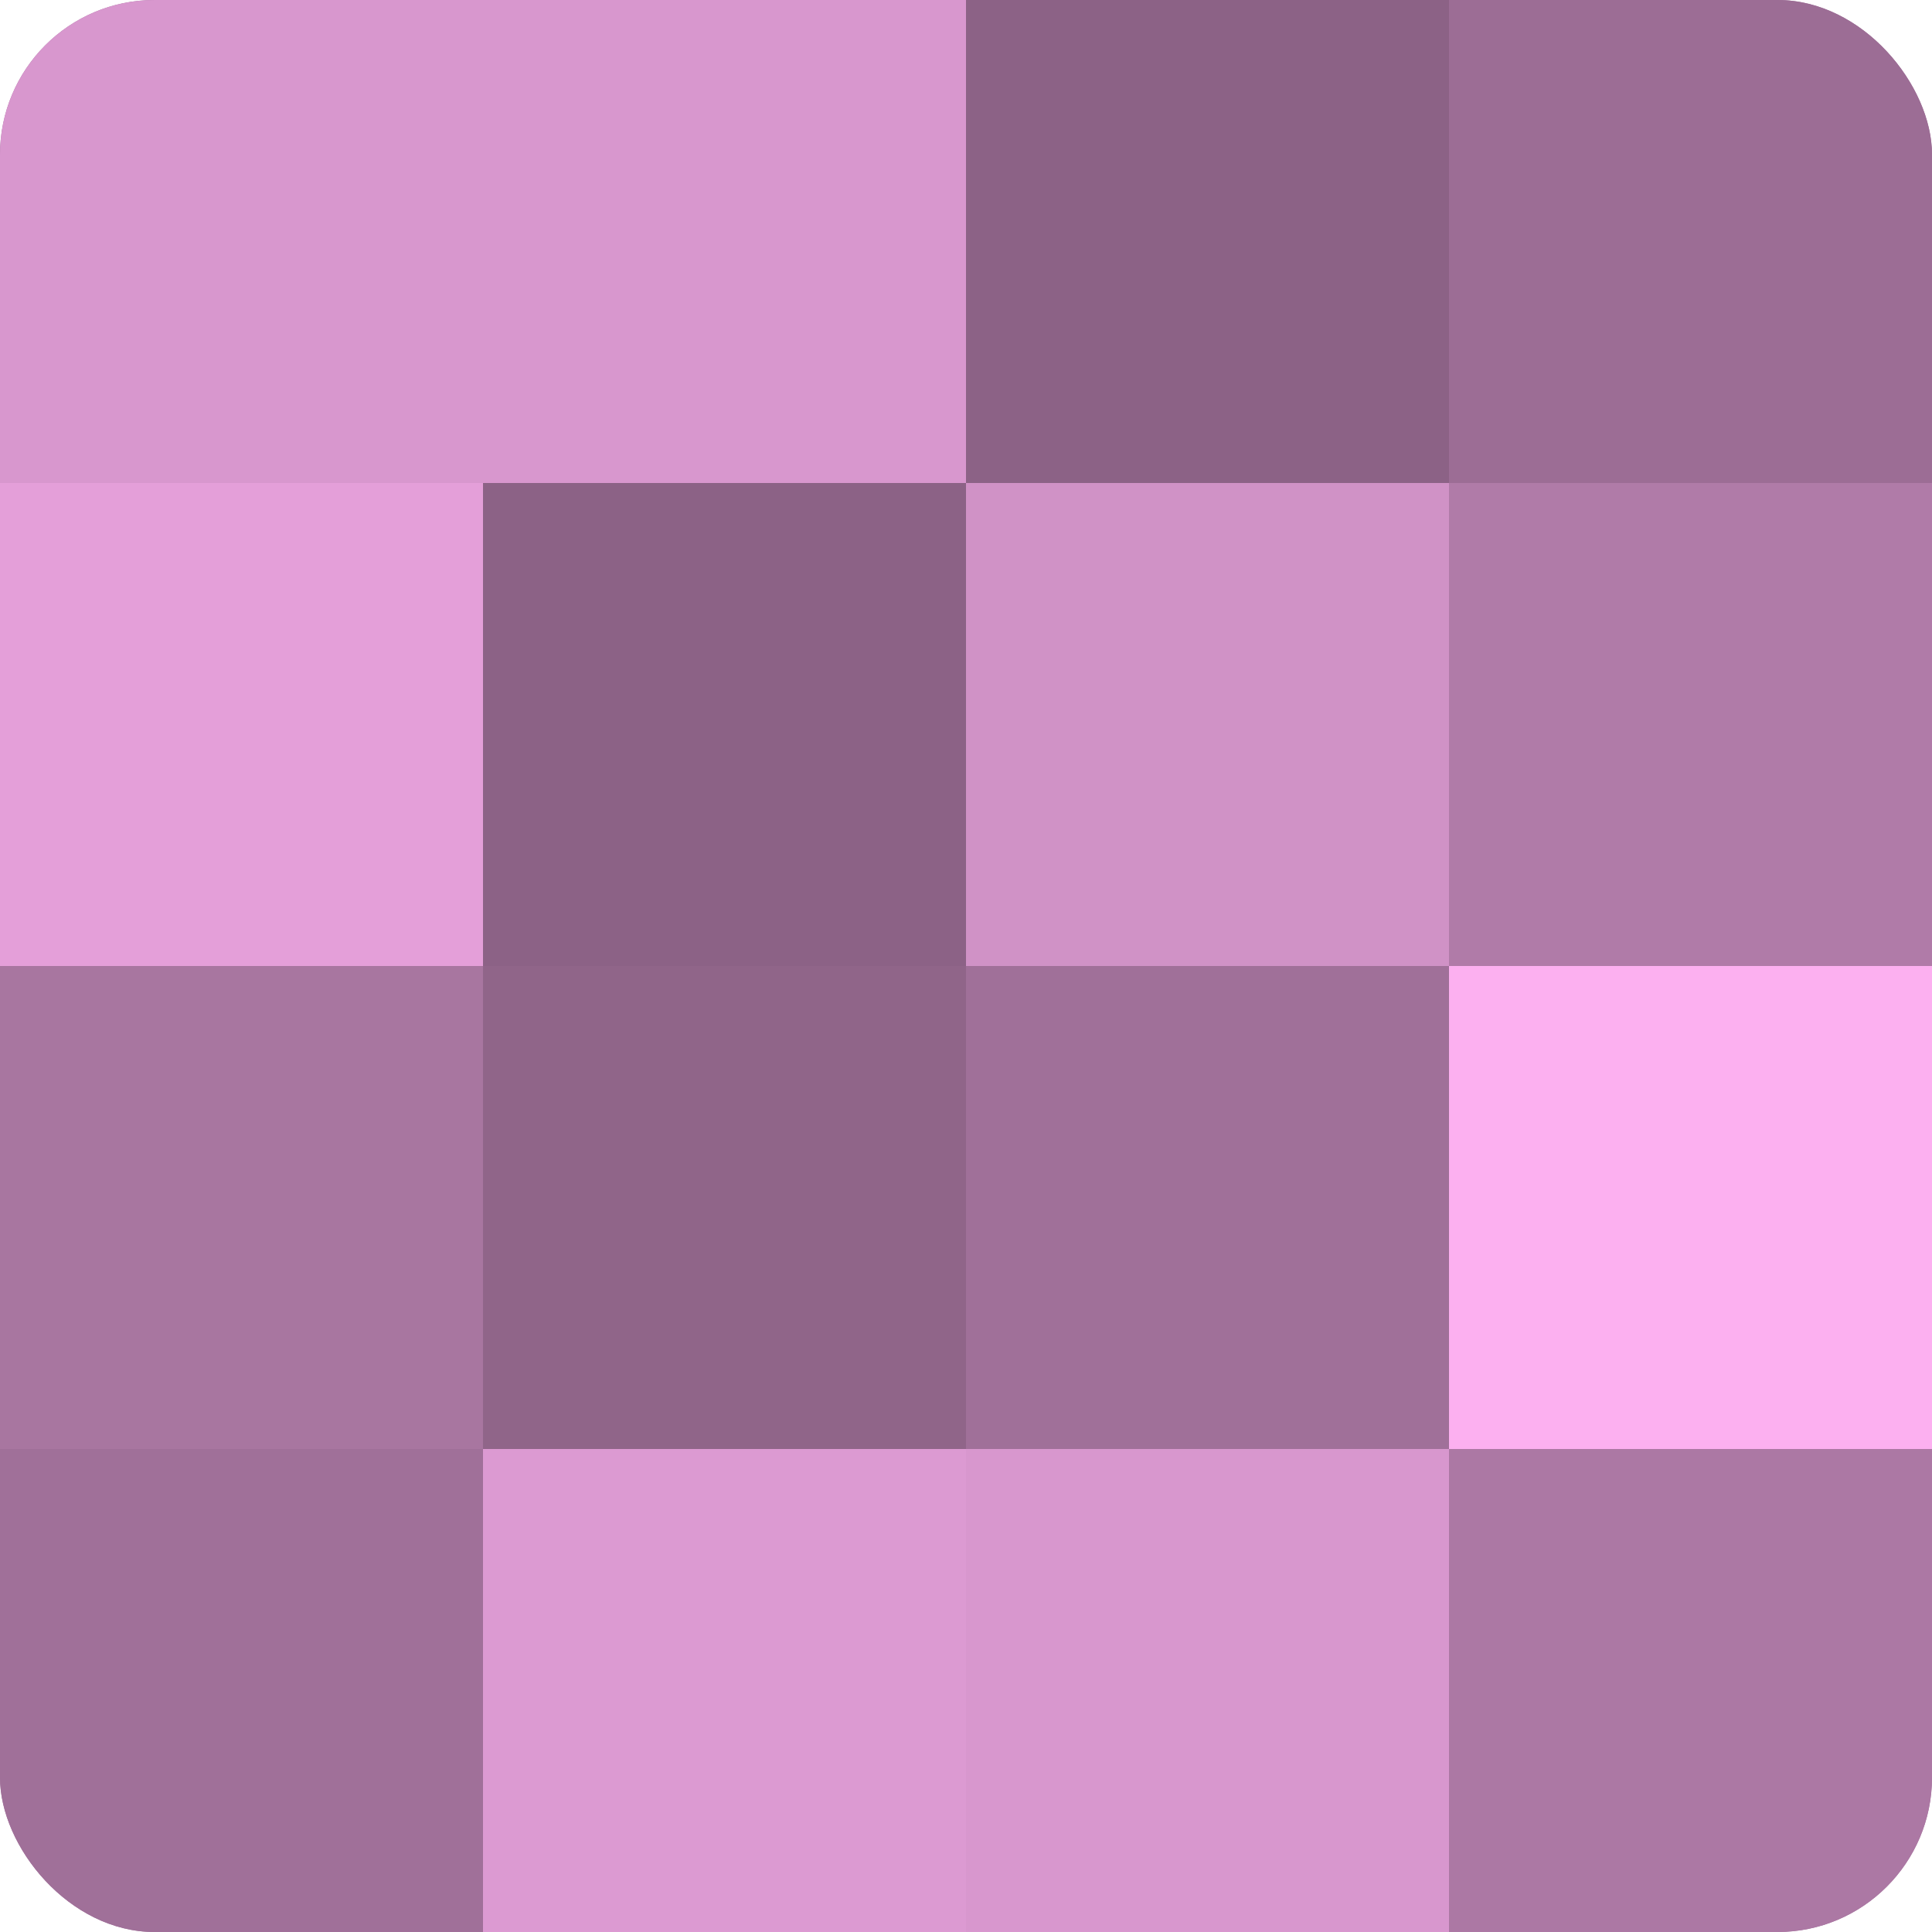
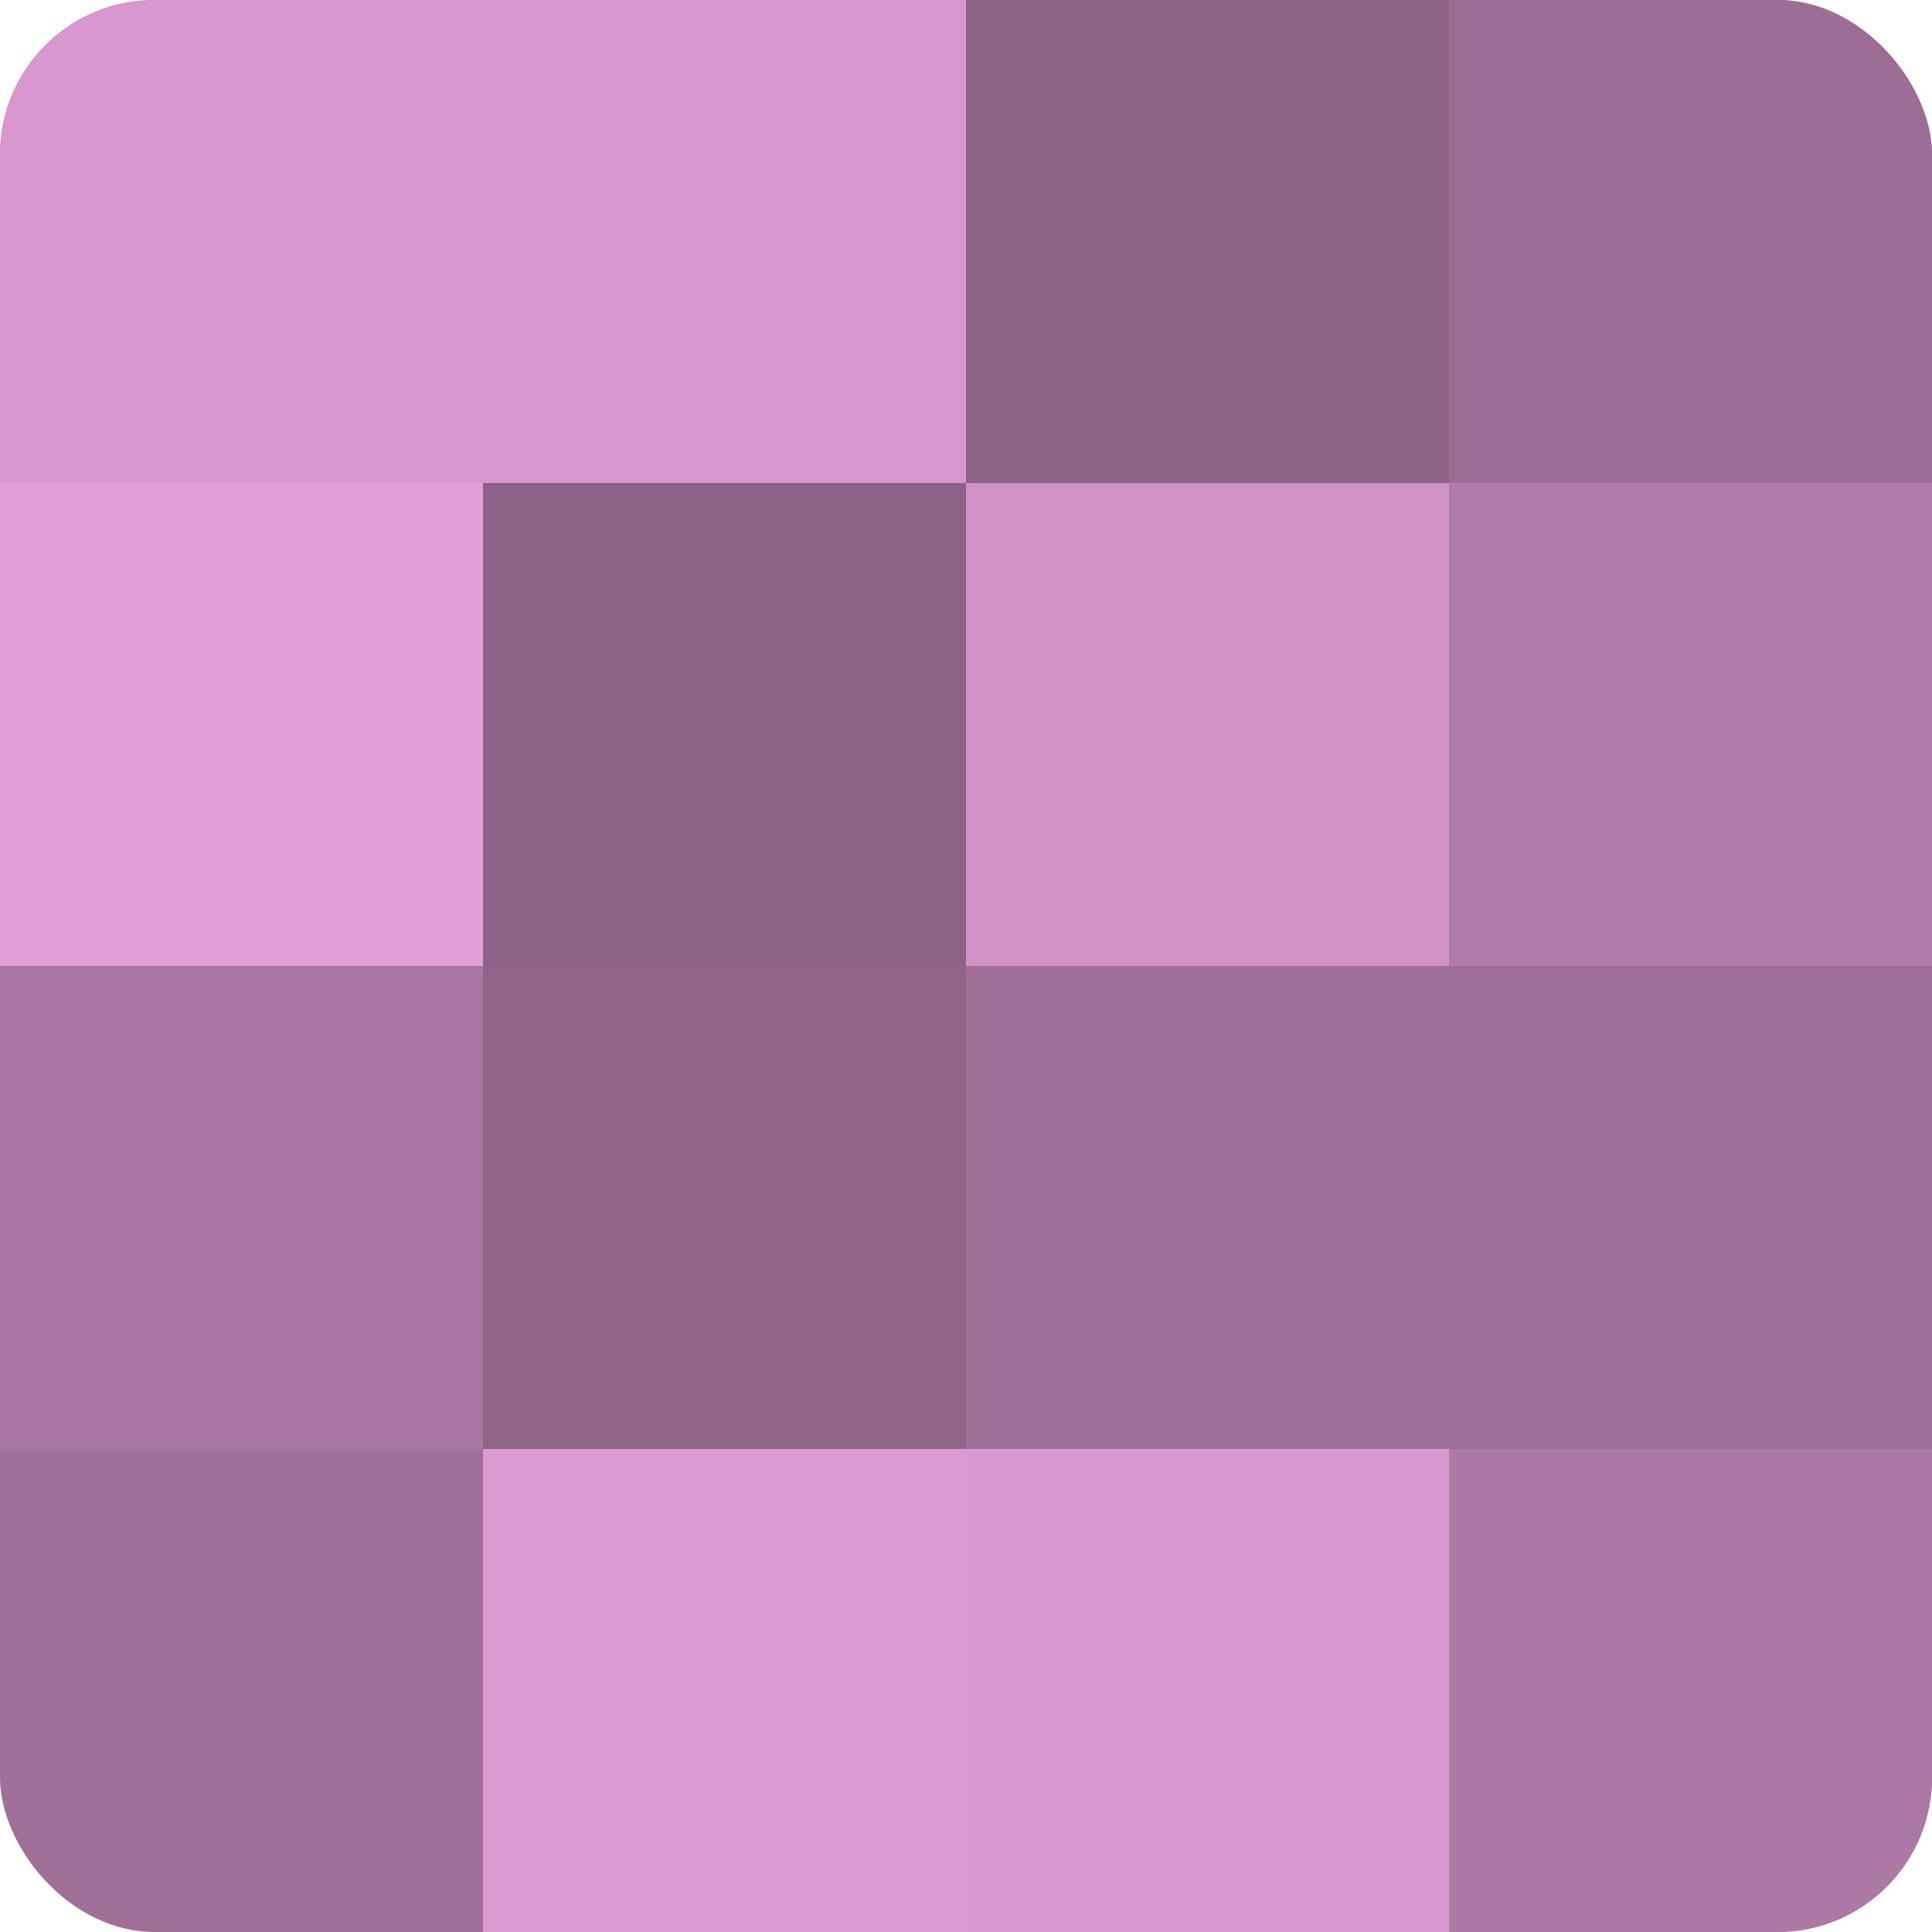
<svg xmlns="http://www.w3.org/2000/svg" width="60" height="60" viewBox="0 0 100 100" preserveAspectRatio="xMidYMid meet">
  <defs>
    <clipPath id="c" width="100" height="100">
      <rect width="100" height="100" rx="8" ry="8" />
    </clipPath>
  </defs>
  <g clip-path="url(#c)">
    <rect width="100" height="100" fill="#a07099" />
    <rect width="25" height="25" fill="#d897ce" />
    <rect y="25" width="25" height="25" fill="#e49fd9" />
    <rect y="50" width="25" height="25" fill="#a876a0" />
-     <rect y="75" width="25" height="25" fill="#a07099" />
    <rect x="25" width="25" height="25" fill="#d897ce" />
    <rect x="25" y="25" width="25" height="25" fill="#8c6286" />
    <rect x="25" y="50" width="25" height="25" fill="#906589" />
    <rect x="25" y="75" width="25" height="25" fill="#dc9ad2" />
    <rect x="50" width="25" height="25" fill="#8c6286" />
    <rect x="50" y="25" width="25" height="25" fill="#d092c6" />
    <rect x="50" y="50" width="25" height="25" fill="#a07099" />
    <rect x="50" y="75" width="25" height="25" fill="#d897ce" />
    <rect x="75" width="25" height="25" fill="#9c6d95" />
    <rect x="75" y="25" width="25" height="25" fill="#b07ba8" />
-     <rect x="75" y="50" width="25" height="25" fill="#fcb0f0" />
    <rect x="75" y="75" width="25" height="25" fill="#ac78a4" />
  </g>
</svg>